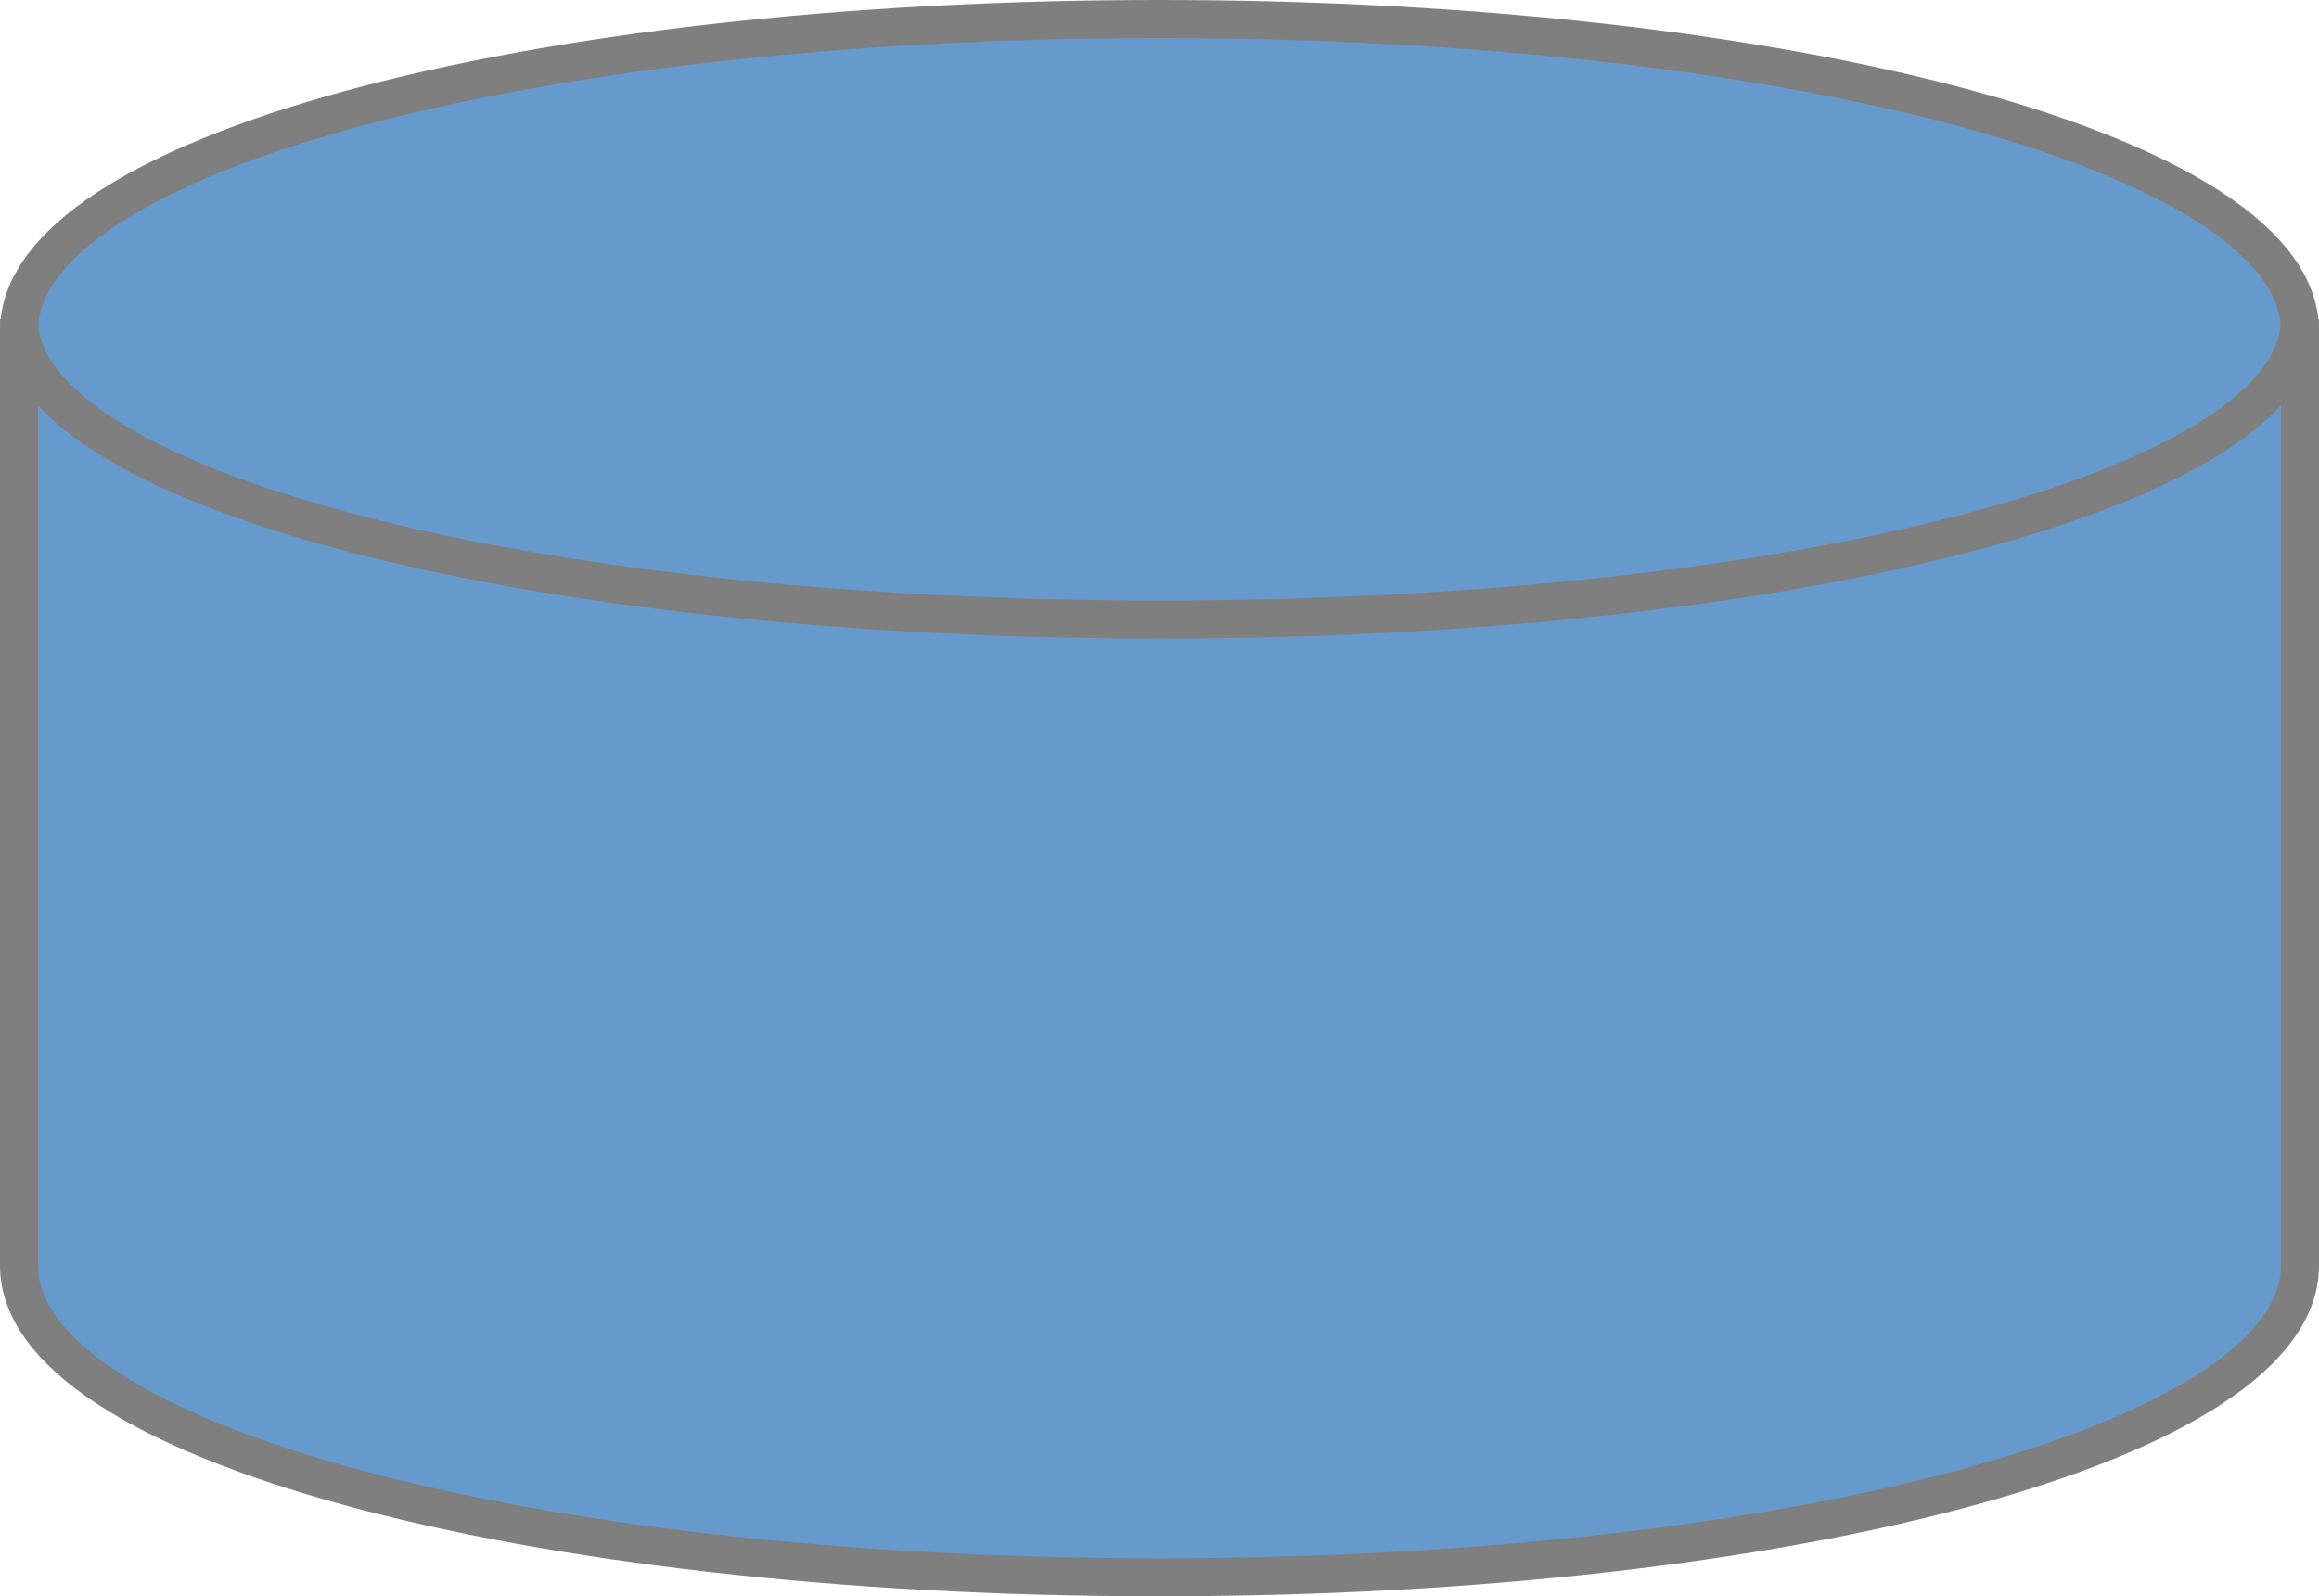
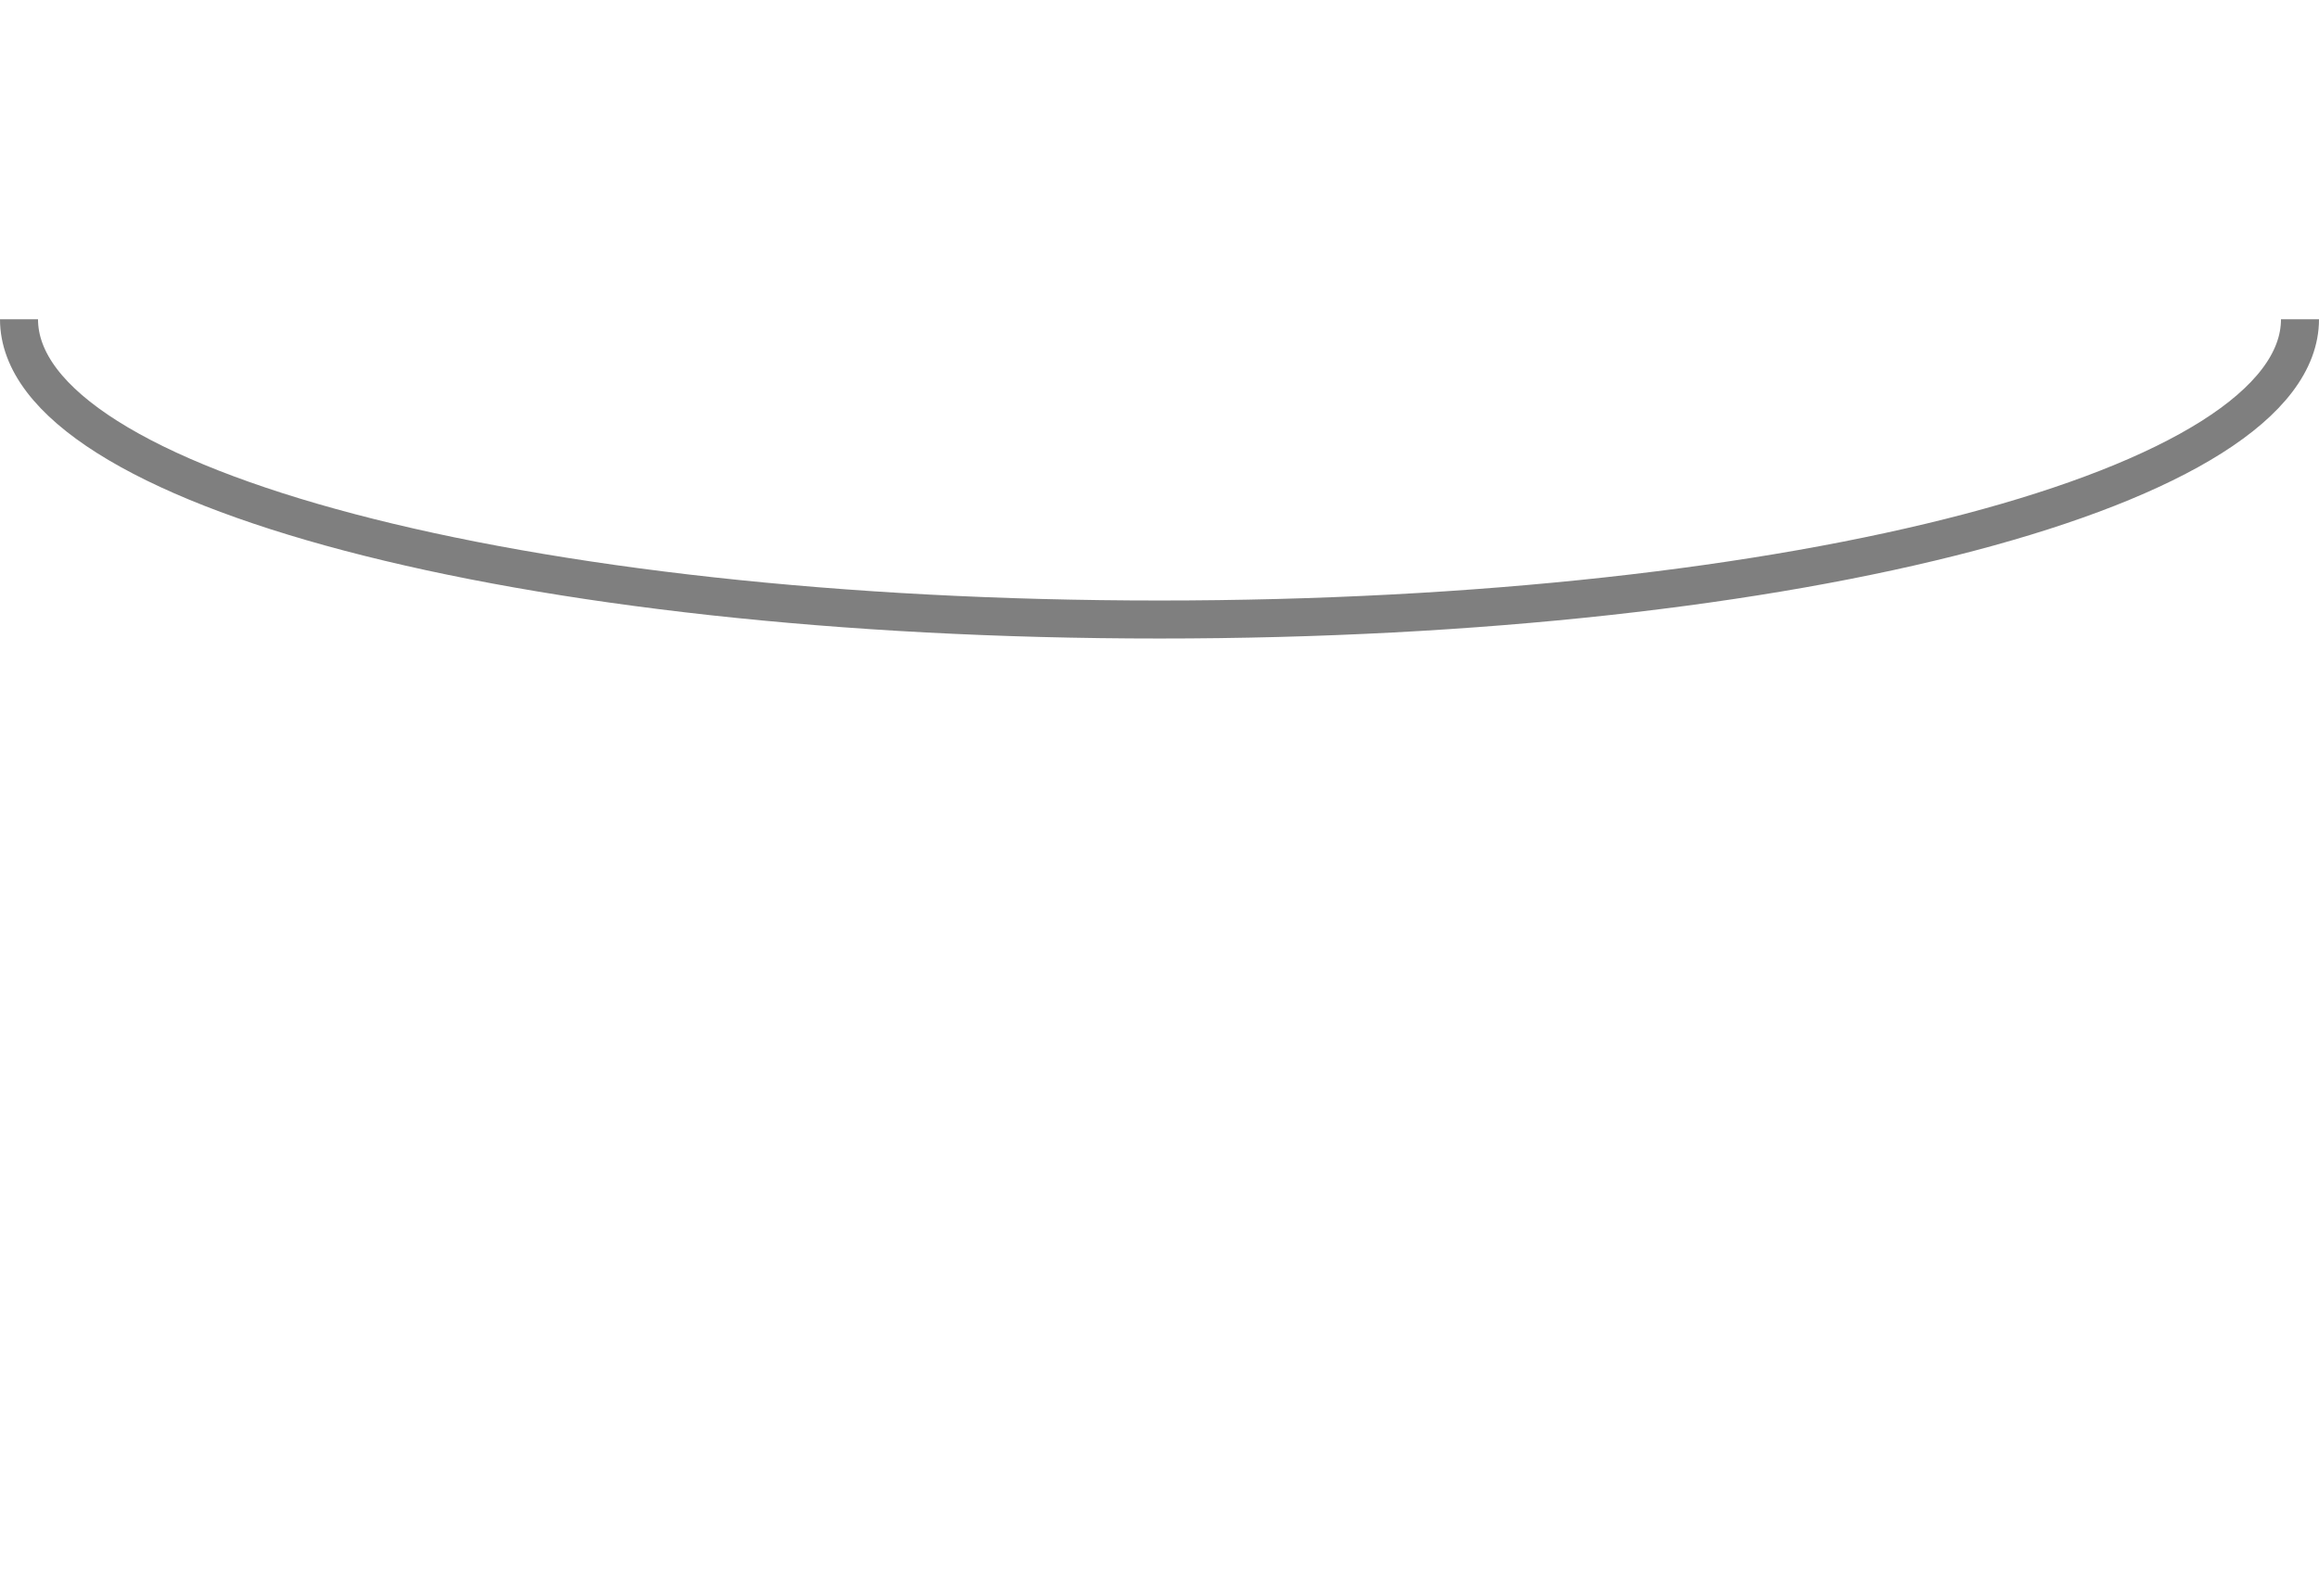
<svg xmlns="http://www.w3.org/2000/svg" version="1.1" width="61px" height="42px">
  <g transform="matrix(1 0 0 1 -438 -91 )">
-     <path d="M 498.5 99.4  C 498.5 99.4  498.5 124.6  498.5 124.6  C 498.5 129.227  484.563 132.5  468.5 132.5  C 452.437 132.5  438.5 129.227  438.5 124.6  C 438.5 124.6  438.5 99.4  438.5 99.4  C 438.5 94.773  452.437 91.5  468.5 91.5  C 484.563 91.5  498.5 94.773  498.5 99.4  Z " fill-rule="nonzero" fill="#6699cc" stroke="none" />
-     <path d="M 438.5 99.7  C 438.5 95.108  451.7 91.5  468.5 91.5  C 485.3 91.5  498.5 95.108  498.5 99.7  C 498.5 99.7  498.5 124.3  498.5 124.3  C 498.5 128.892  485.3 132.5  468.5 132.5  C 451.7 132.5  438.5 128.892  438.5 124.3  C 438.5 124.3  438.5 99.7  438.5 99.7  Z " stroke-width="1" stroke="#7f7f7f" fill="none" />
    <path d="M 498.5 99.4  C 498.5 103.824  485.3 107.3  468.5 107.3  C 451.7 107.3  438.5 103.824  438.5 99.4  " stroke-width="1" stroke="#7f7f7f" fill="none" />
  </g>
</svg>